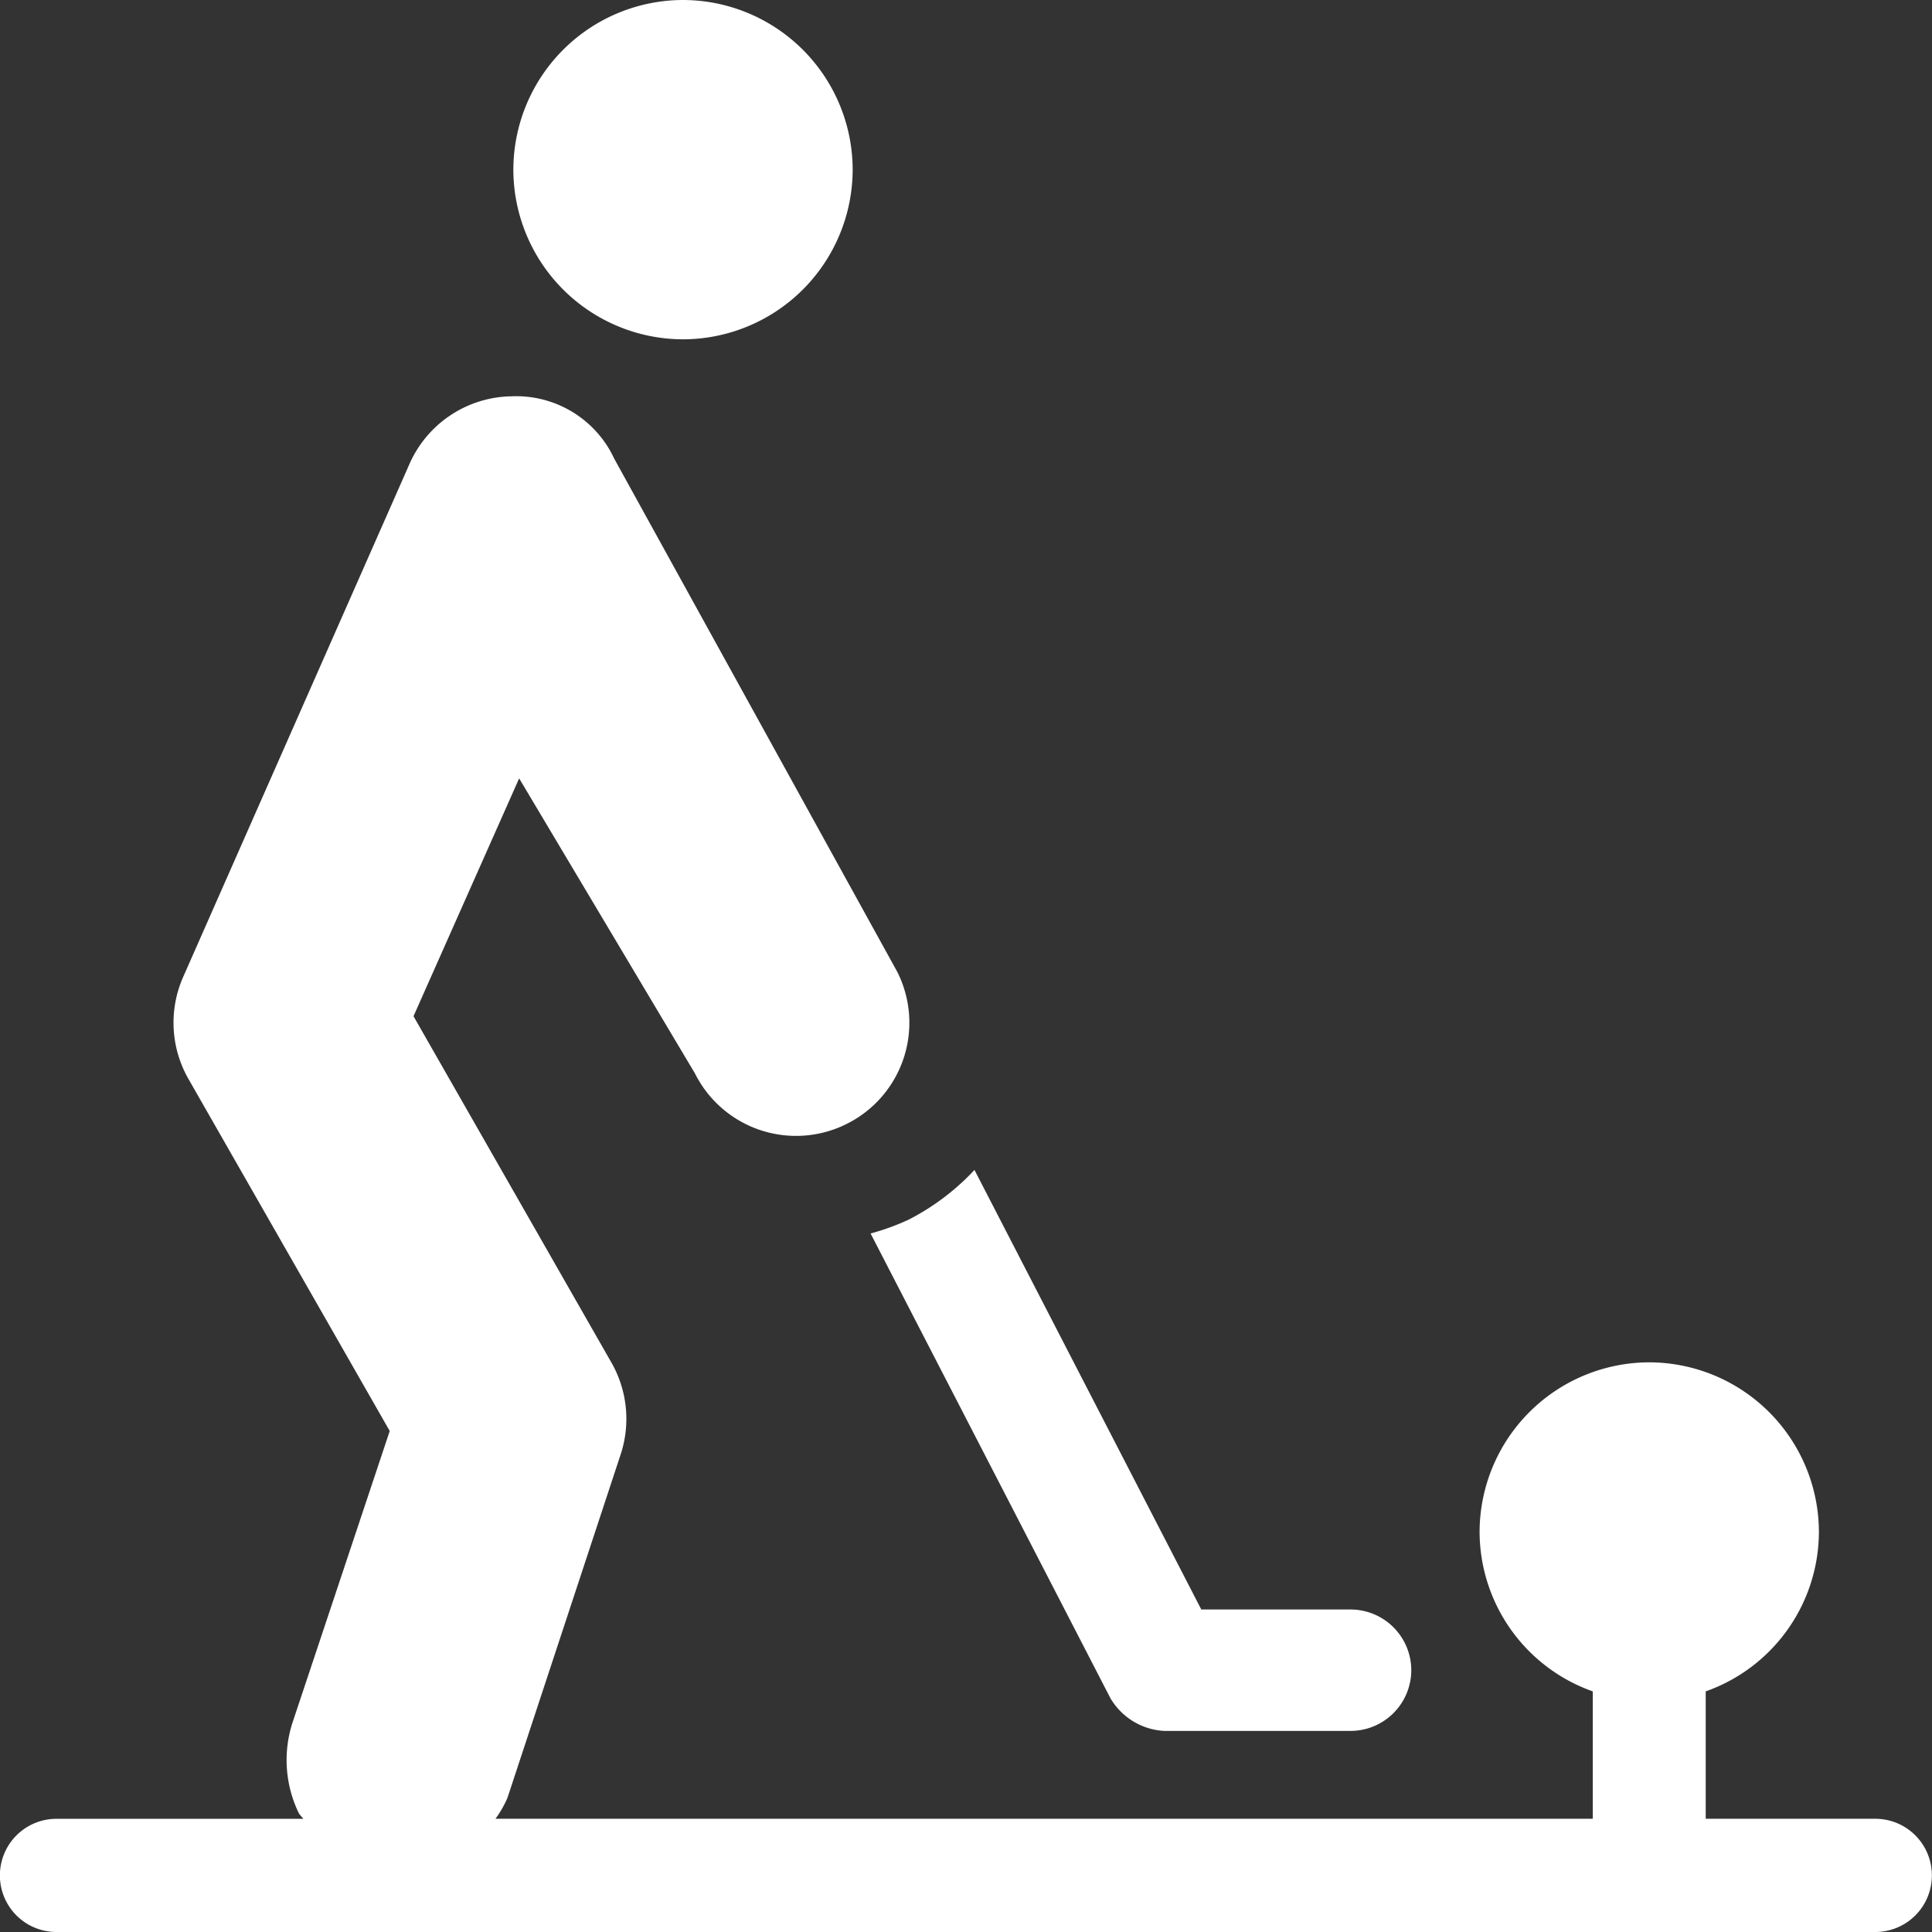
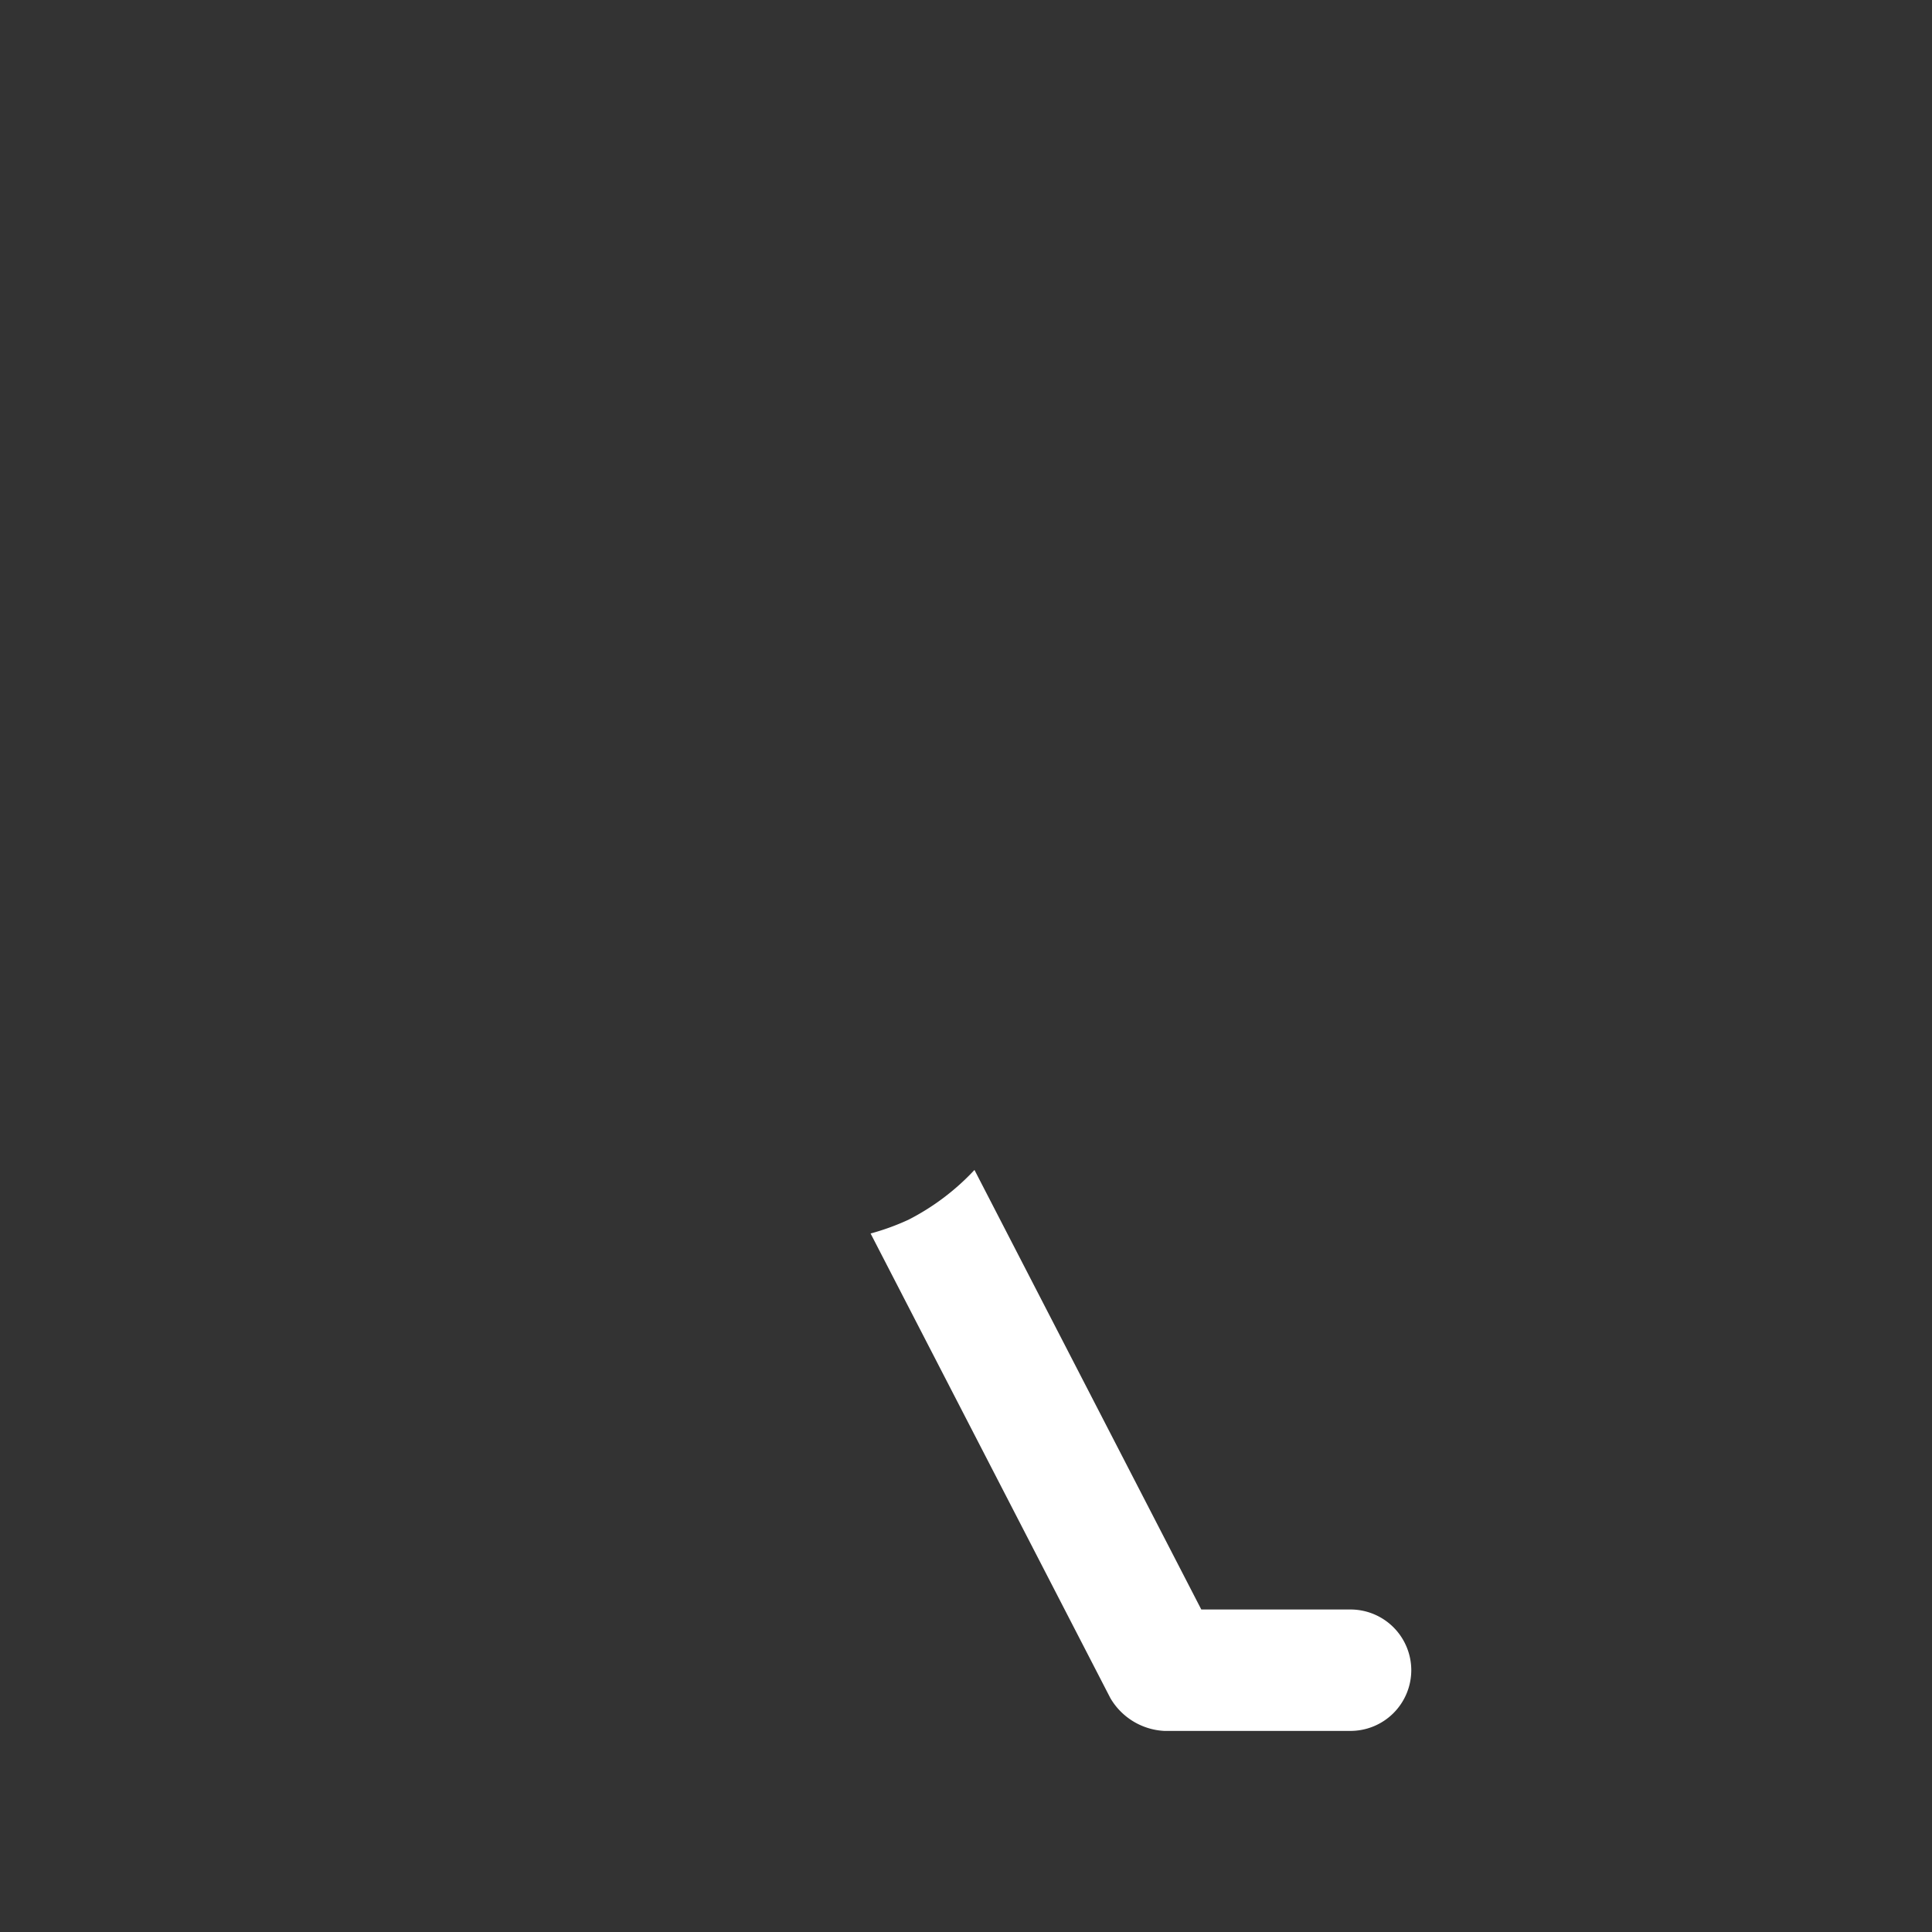
<svg xmlns="http://www.w3.org/2000/svg" width="60.355" height="60.355" viewBox="0 0 60.355 60.355">
  <rect x="0" y="0" width="60.355" height="60.355" fill="#333333" stroke="none" />
  <g transform="translate(-24.188 -24.188)">
    <g transform="translate(24.188 24.188)">
      <g transform="translate(0 12.379)">
-         <path d="M1953.908-476.119h-5.3v-3.98a5.3,5.3,0,0,0,3.536-4.979,5.31,5.31,0,0,0-5.3-5.3,5.31,5.31,0,0,0-5.3,5.3,5.3,5.3,0,0,0,3.536,4.979v3.98H1910.8a3.363,3.363,0,0,0,.373-.649l3.536-10.727a3.547,3.547,0,0,0-.285-2.873l-6.184-10.823,3.3-7.43,5.489,9.212a3.532,3.532,0,0,0,4.745,1.582,3.532,3.532,0,0,0,1.581-4.745l-8.843-16.033a3.375,3.375,0,0,0-3.215-1.951h-.027a3.542,3.542,0,0,0-3.15,2.1l-7.073,16.032a3.542,3.542,0,0,0,.161,3.191l6.289,11-3.038,9.112a3.8,3.8,0,0,0,.192,2.815c.036.073.1.119.145.188h-7.709a1.767,1.767,0,0,0-1.768,1.768,1.767,1.767,0,0,0,1.768,1.768h56.818a1.767,1.767,0,0,0,1.768-1.768A1.767,1.767,0,0,0,1953.908-476.119Z" transform="translate(-1895.322 520.558)" fill="#fff" />
-       </g>
+         </g>
      <g transform="translate(16.032)">
-         <path d="M1942.082-552.568a5.31,5.31,0,0,0-5.3,5.3,5.31,5.31,0,0,0,5.3,5.3,5.31,5.31,0,0,0,5.3-5.3A5.31,5.31,0,0,0,1942.082-552.568Z" transform="translate(-1936.777 552.568)" fill="#fff" />
-       </g>
+         </g>
      <g transform="translate(27.197 36.549)">
        <path d="M1980.639-444.328h-4.66l-7.086-13.731a7.464,7.464,0,0,1-2.059,1.554,7.5,7.5,0,0,1-1.186.431l7.49,14.513a2.073,2.073,0,0,0,1.685,1.026h5.816a1.9,1.9,0,0,0,1.9-1.9A1.9,1.9,0,0,0,1980.639-444.328Z" transform="translate(-1965.648 458.059)" fill="#fff" />
      </g>
    </g>
  </g>
</svg>